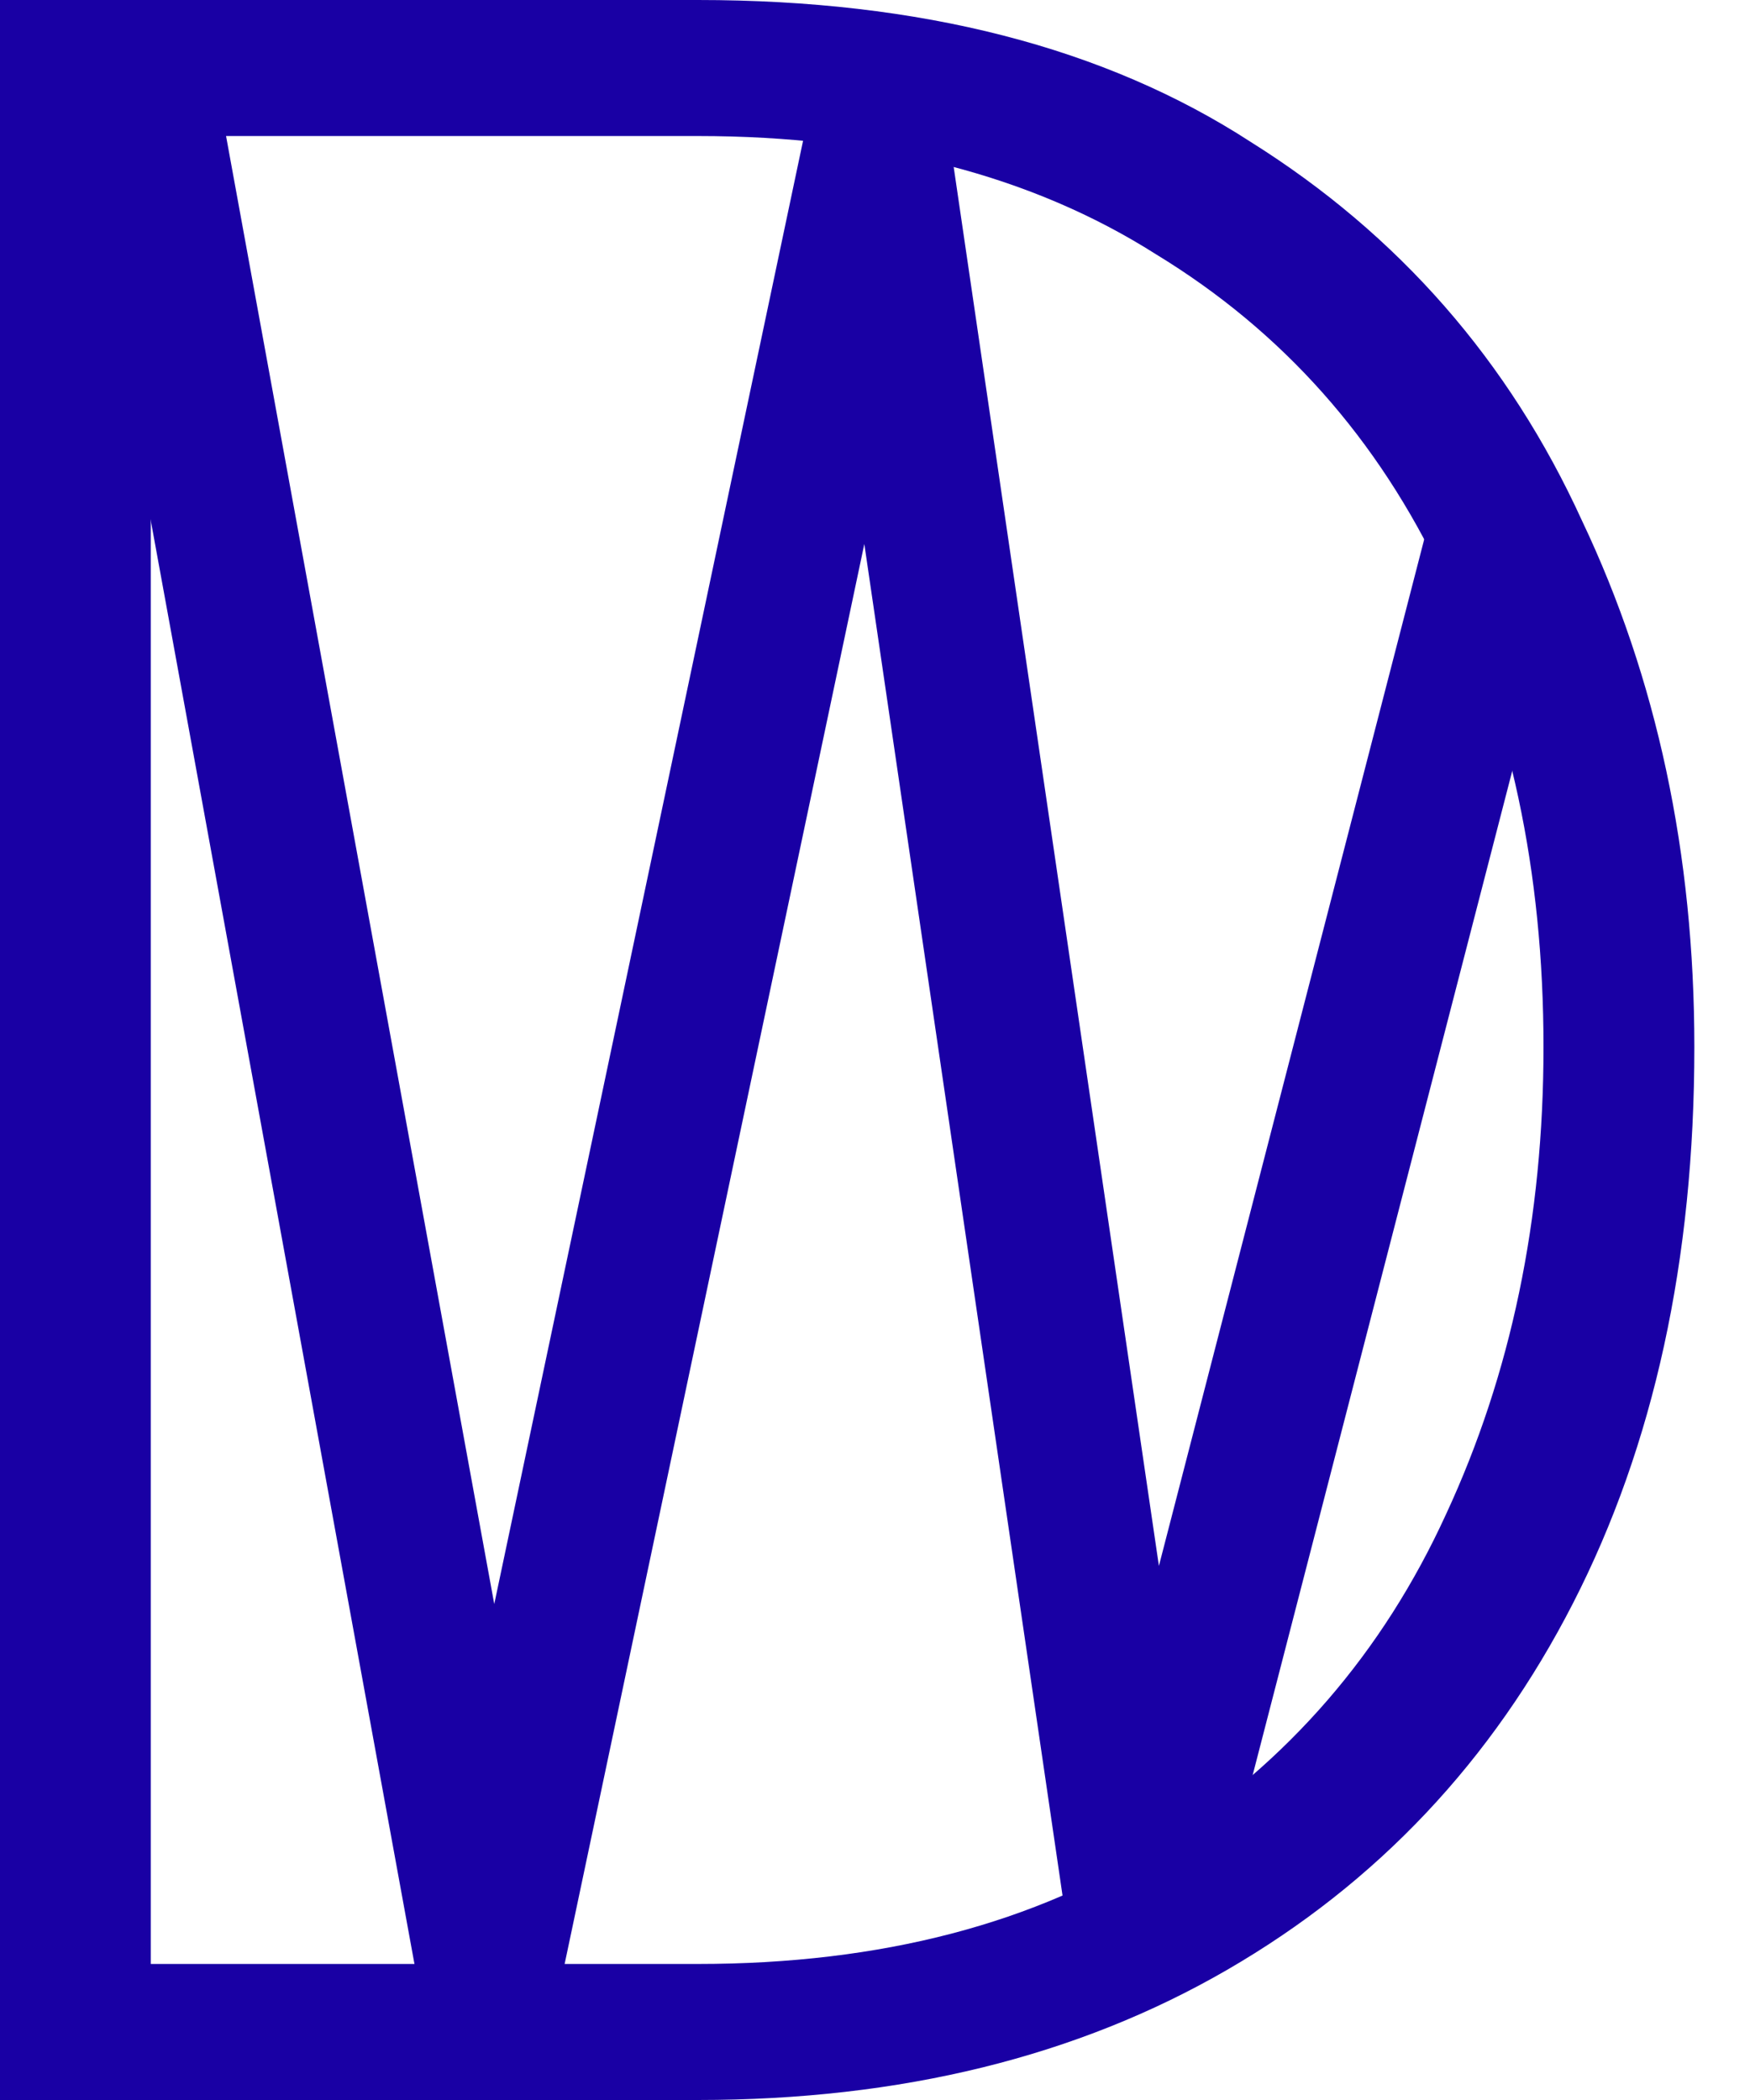
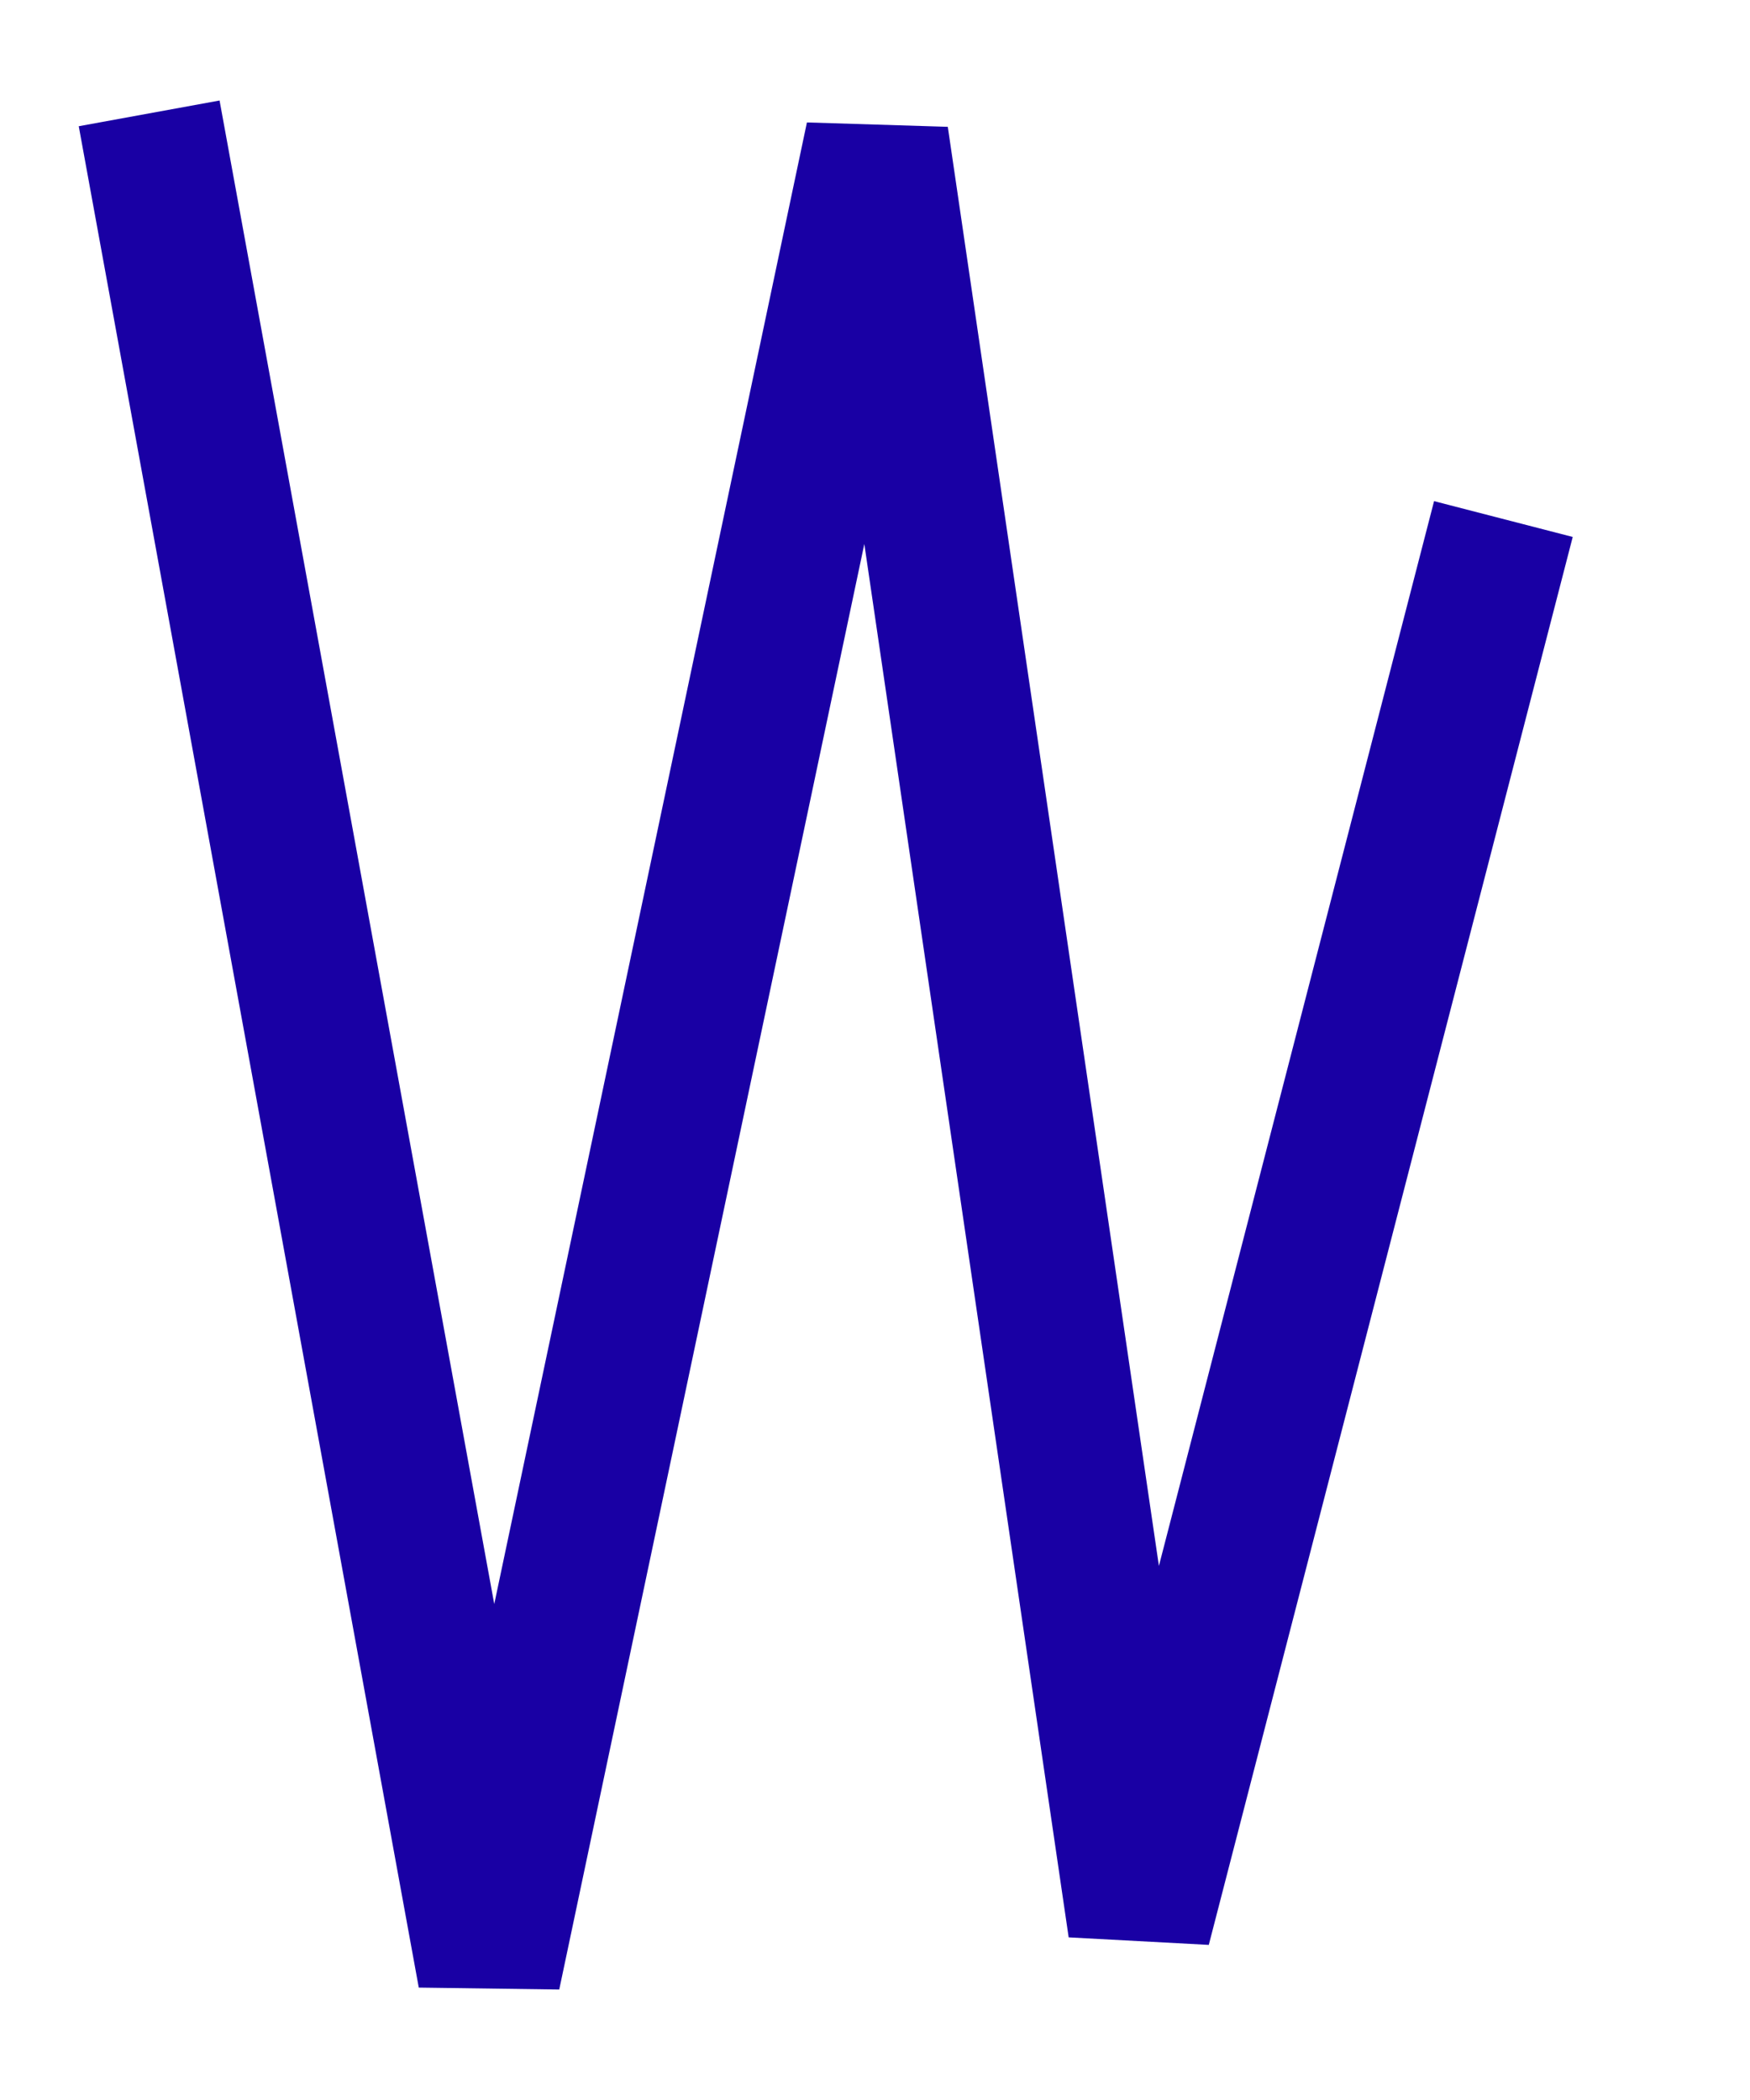
<svg xmlns="http://www.w3.org/2000/svg" fill="none" height="100%" overflow="visible" preserveAspectRatio="none" style="display: block;" viewBox="0 0 30 36" width="100%">
  <g id="Group 13957">
-     <path d="M0 36V0H11.963C15.781 0 18.941 0.811 21.442 2.434C23.976 4.023 25.869 6.186 27.119 8.924C28.403 11.628 29.046 14.637 29.046 17.949C29.046 21.6 28.353 24.777 26.967 27.482C25.582 30.186 23.605 32.282 21.036 33.769C18.468 35.256 15.444 36 11.963 36H0ZM26.46 17.949C26.46 14.941 25.886 12.254 24.737 9.887C23.622 7.521 21.983 5.679 19.82 4.361C17.691 3.008 15.072 2.332 11.963 2.332H2.585V33.668H11.963C15.106 33.668 17.758 32.975 19.921 31.589C22.084 30.203 23.706 28.327 24.788 25.961C25.903 23.561 26.46 20.89 26.46 17.949Z" fill="#1900A4" id="D" />
    <path clip-rule="evenodd" d="M7.179 34.073L1.35 2.164L3.764 1.723L8.473 27.498L13.833 2.099L16.248 2.174L19.867 26.844L24.584 8.591L26.961 9.205L20.722 33.341L18.32 33.212L14.817 9.326L9.587 34.106L7.179 34.073Z" fill="#1900A4" fill-rule="evenodd" id="Vector 4 (Stroke)" />
  </g>
</svg>